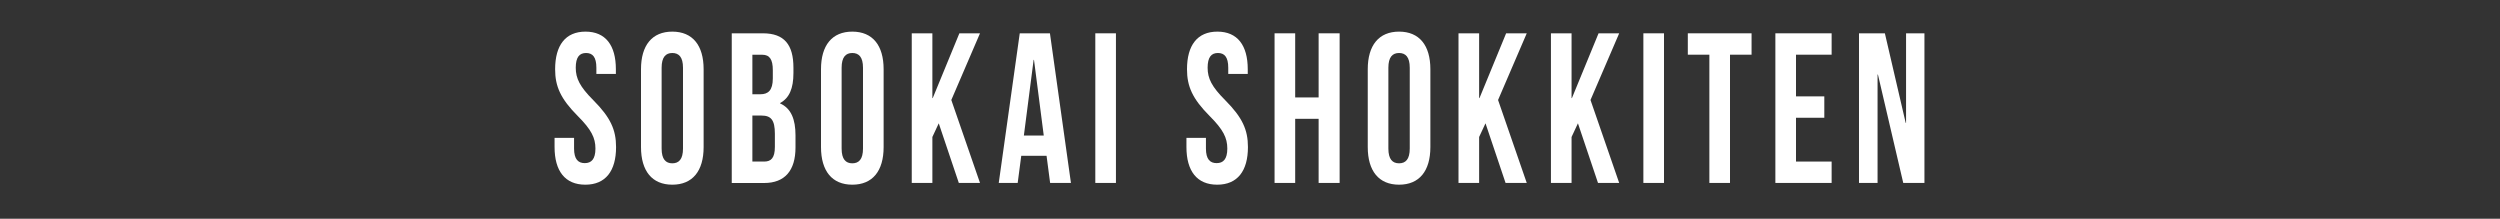
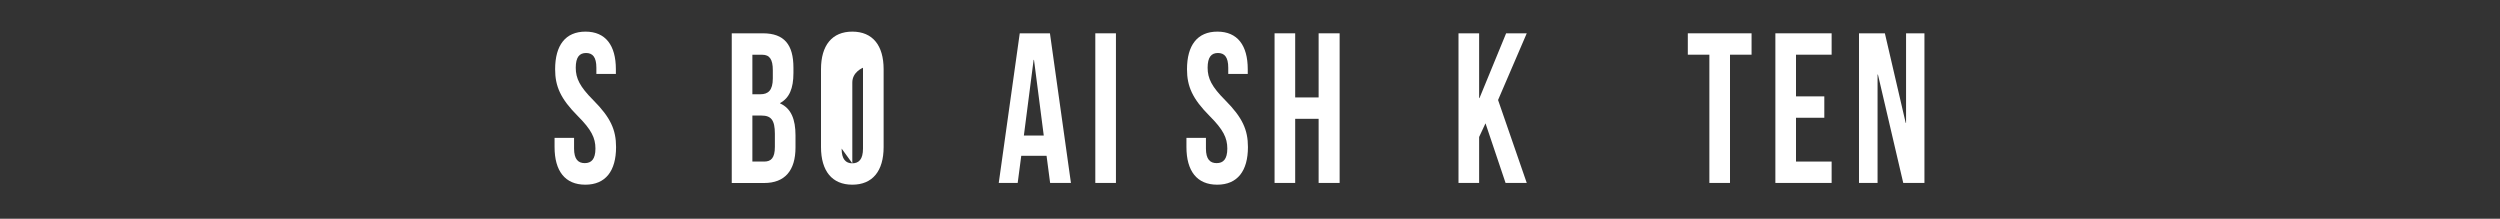
<svg xmlns="http://www.w3.org/2000/svg" id="_レイヤー_2" data-name="レイヤー 2" viewBox="0 0 400 35">
  <rect x="0" y="0" width="400" height="35" fill="#333333" stroke="none" />
  <defs>
    <style>
      .cls-1 {
        fill: none;
      }

      .cls-1, .cls-2 {
        stroke-width: 0px;
      }

      .cls-3 {
        isolation: isolate;
      }

      .cls-2 {
        fill: #fff;
      }
    </style>
  </defs>
  <g id="_レイヤー_1-2" data-name="レイヤー 1">
    <g id="_レイヤー_1-2" data-name=" レイヤー 1-2">
      <rect class="cls-1" width="400" height="35" />
      <g class="cls-3">
        <g class="cls-3">
          <path class="cls-2" d="m93.68,5.06c3.21,0,4.86,2.19,4.86,6.02v.75h-3.12v-.99c0-1.71-.6-2.36-1.65-2.36s-1.65.65-1.65,2.36.66,3.04,2.82,5.2c2.76,2.77,3.63,4.75,3.63,7.49,0,3.83-1.68,6.02-4.92,6.02s-4.92-2.19-4.92-6.02v-1.47h3.12v1.71c0,1.71.66,2.33,1.71,2.33s1.71-.62,1.71-2.33-.66-3.04-2.82-5.2c-2.76-2.77-3.63-4.75-3.63-7.49,0-3.83,1.65-6.02,4.86-6.02Z" />
-           <path class="cls-2" d="m102.56,11.08c0-3.83,1.77-6.02,5.01-6.02s5.01,2.19,5.01,6.02v12.45c0,3.83-1.77,6.02-5.01,6.02s-5.01-2.19-5.01-6.02v-12.45Zm3.3,12.69c0,1.71.66,2.36,1.71,2.36s1.71-.65,1.71-2.36v-12.93c0-1.71-.66-2.36-1.71-2.36s-1.71.65-1.71,2.36v12.93Z" />
          <path class="cls-2" d="m126.95,10.84v.85c0,2.46-.66,4-2.13,4.79v.07c1.77.79,2.46,2.56,2.46,5.1v1.95c0,3.69-1.71,5.68-5.01,5.68h-5.19V5.33h4.98c3.42,0,4.89,1.81,4.89,5.51Zm-6.57-2.09v6.33h1.29c1.23,0,1.98-.62,1.98-2.53v-1.33c0-1.71-.51-2.46-1.68-2.46h-1.59Zm0,9.75v7.35h1.89c1.11,0,1.71-.58,1.71-2.36v-2.09c0-2.22-.63-2.91-2.13-2.91h-1.47Z" />
-           <path class="cls-2" d="m131.36,11.08c0-3.83,1.77-6.02,5.01-6.02s5.01,2.19,5.01,6.02v12.45c0,3.83-1.77,6.02-5.01,6.02s-5.01-2.19-5.01-6.02v-12.45Zm3.3,12.69c0,1.71.66,2.36,1.71,2.36s1.71-.65,1.71-2.36v-12.93c0-1.71-.66-2.36-1.71-2.36s-1.71.65-1.71,2.36v12.93Z" />
-           <path class="cls-2" d="m150.2,19.73l-1.02,2.19v7.35h-3.3V5.33h3.3v10.36h.06l4.26-10.36h3.3l-4.59,10.67,4.59,13.27h-3.39l-3.21-9.54Z" />
+           <path class="cls-2" d="m131.36,11.08c0-3.83,1.77-6.02,5.01-6.02s5.01,2.19,5.01,6.02v12.45c0,3.83-1.77,6.02-5.01,6.02s-5.01-2.19-5.01-6.02v-12.45Zm3.3,12.69c0,1.71.66,2.36,1.71,2.36s1.71-.65,1.71-2.36v-12.93s-1.71.65-1.71,2.36v12.93Z" />
          <path class="cls-2" d="m171.35,29.27h-3.33l-.57-4.34h-4.05l-.57,4.34h-3.03l3.36-23.94h4.83l3.36,23.94Zm-7.53-7.59h3.18l-1.56-12.1h-.06l-1.56,12.1Z" />
          <path class="cls-2" d="m175.25,5.33h3.3v23.94h-3.3V5.33Z" />
          <path class="cls-2" d="m194.78,5.06c3.21,0,4.86,2.19,4.86,6.02v.75h-3.12v-.99c0-1.71-.6-2.36-1.65-2.36s-1.65.65-1.65,2.36.66,3.04,2.82,5.2c2.76,2.77,3.63,4.75,3.63,7.49,0,3.83-1.68,6.02-4.92,6.02s-4.92-2.19-4.92-6.02v-1.47h3.12v1.71c0,1.71.66,2.33,1.71,2.33s1.71-.62,1.71-2.33-.66-3.04-2.82-5.2c-2.76-2.77-3.63-4.75-3.63-7.49,0-3.83,1.65-6.02,4.86-6.02Z" />
          <path class="cls-2" d="m207.23,29.27h-3.3V5.33h3.3v10.26h3.75V5.33h3.36v23.94h-3.36v-10.26h-3.75v10.26Z" />
-           <path class="cls-2" d="m218.84,11.08c0-3.83,1.77-6.02,5.01-6.02s5.01,2.19,5.01,6.02v12.45c0,3.83-1.77,6.02-5.01,6.02s-5.01-2.19-5.01-6.02v-12.45Zm3.3,12.69c0,1.71.66,2.36,1.71,2.36s1.71-.65,1.71-2.36v-12.93c0-1.71-.66-2.36-1.71-2.36s-1.71.65-1.71,2.36v12.93Z" />
          <path class="cls-2" d="m237.68,19.73l-1.02,2.19v7.35h-3.3V5.33h3.3v10.36h.06l4.26-10.36h3.3l-4.59,10.67,4.59,13.27h-3.39l-3.21-9.54Z" />
-           <path class="cls-2" d="m252.47,19.73l-1.02,2.19v7.35h-3.3V5.33h3.3v10.36h.06l4.26-10.36h3.3l-4.59,10.67,4.59,13.27h-3.39l-3.21-9.54Z" />
-           <path class="cls-2" d="m262.94,5.33h3.3v23.94h-3.3V5.33Z" />
          <path class="cls-2" d="m270.05,5.33h10.2v3.42h-3.45v20.52h-3.3V8.75h-3.45v-3.42Z" />
          <path class="cls-2" d="m287.36,15.42h4.53v3.42h-4.53v7.01h5.7v3.42h-9V5.33h9v3.42h-5.7v6.67Z" />
          <path class="cls-2" d="m300.47,11.93h-.06v17.34h-2.97V5.33h4.14l3.33,14.33h.06V5.33h2.94v23.94h-3.39l-4.05-17.34Z" />
        </g>
      </g>
    </g>
  </g>
</svg>